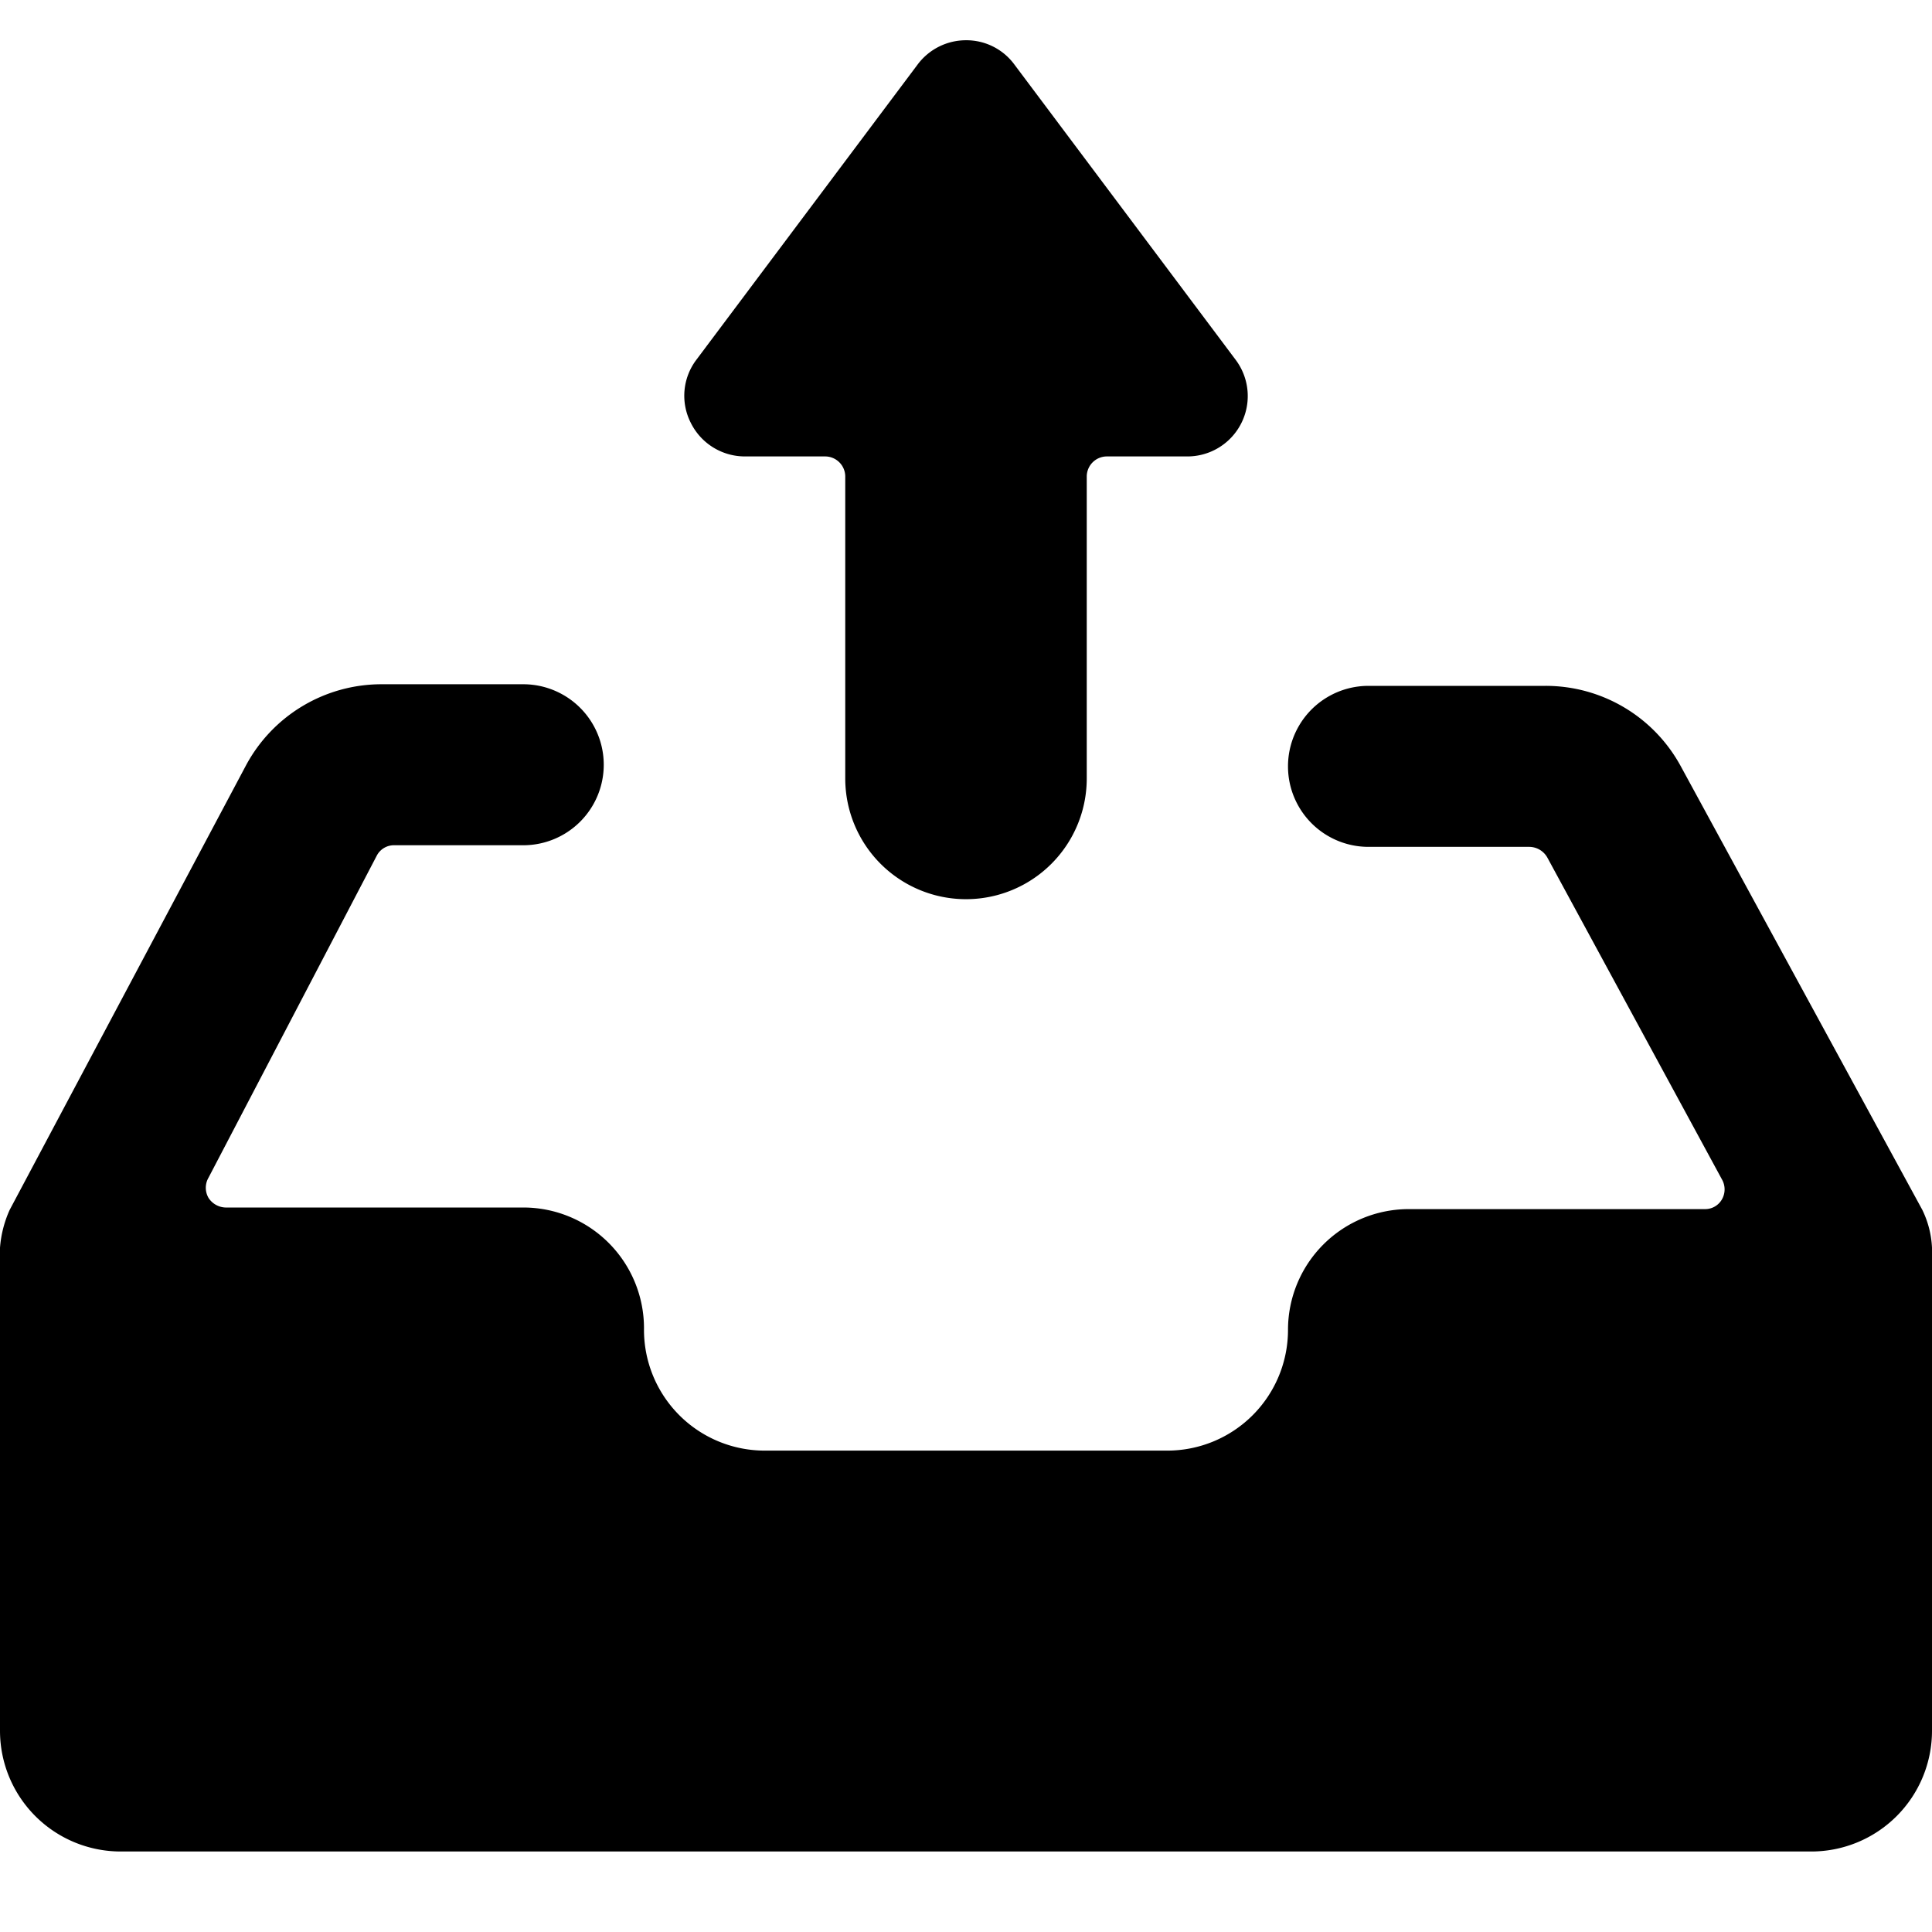
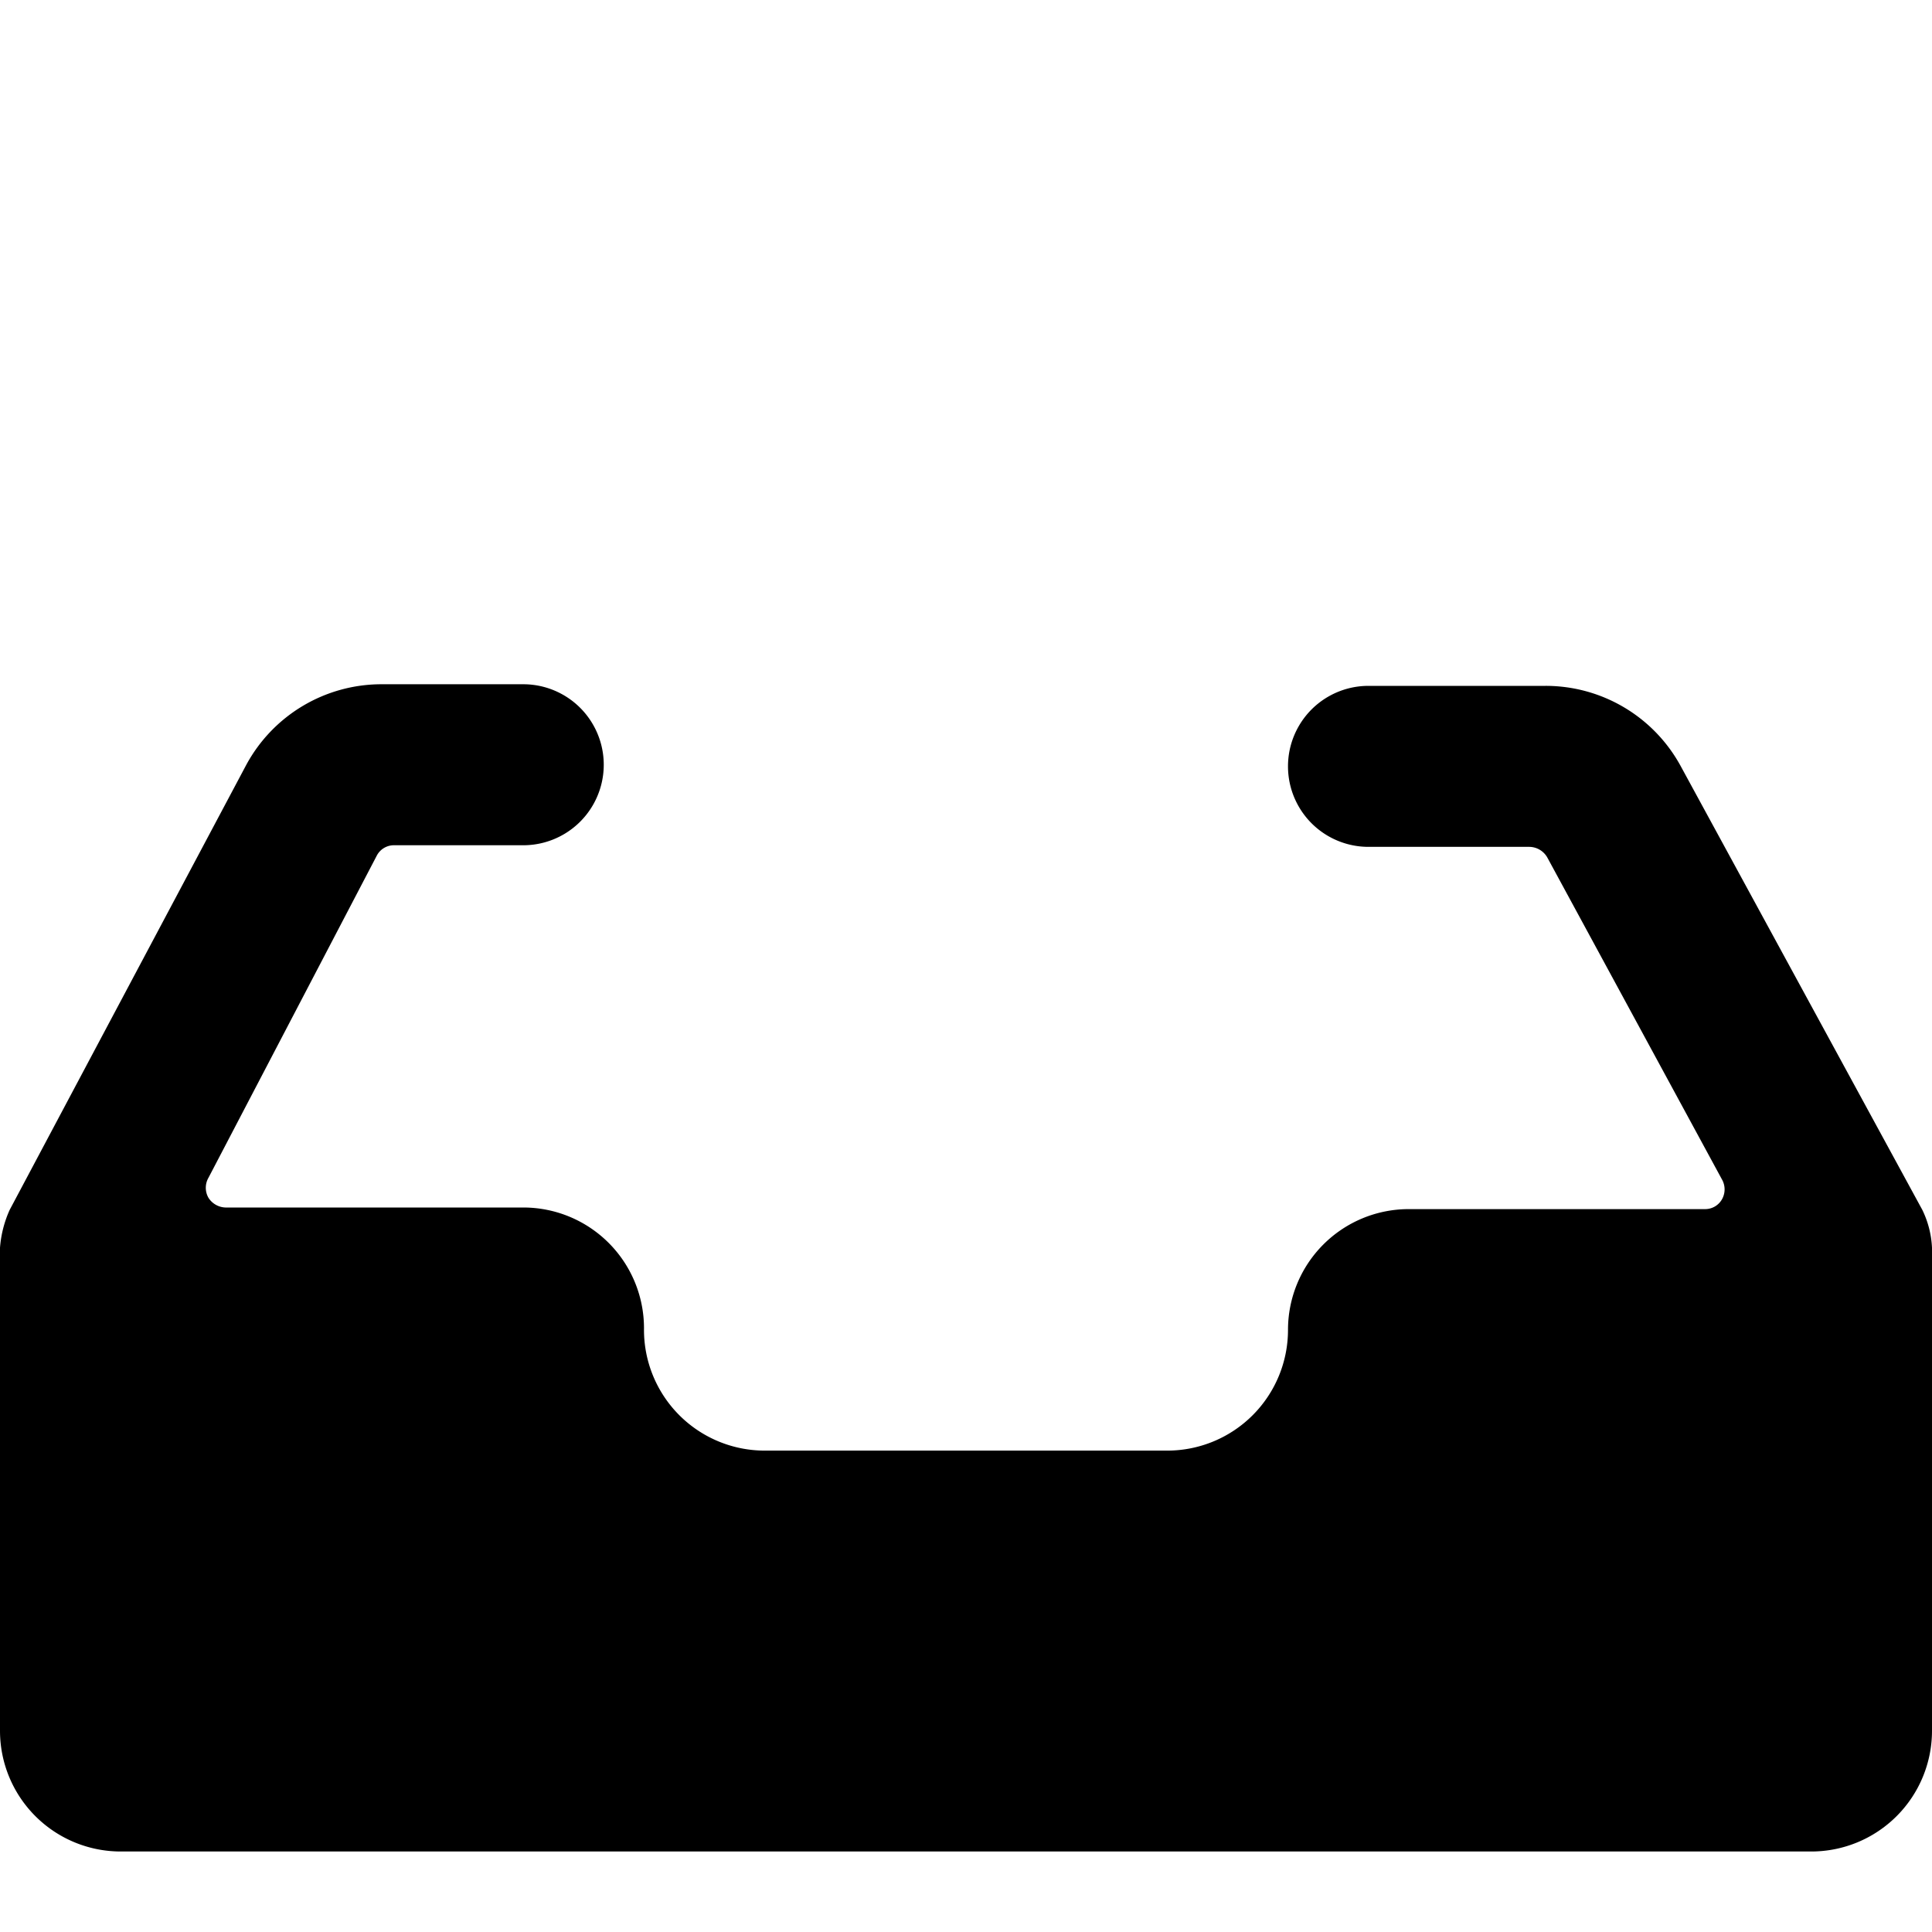
<svg xmlns="http://www.w3.org/2000/svg" xmlns:ns1="http://sodipodi.sourceforge.net/DTD/sodipodi-0.dtd" xmlns:ns2="http://www.inkscape.org/namespaces/inkscape" width="36" height="36" viewBox="0 0 36 36" version="1.1" id="svg2" ns1:docname="send.svg" ns2:version="1.3 (0e150ed6c4, 2023-07-21)">
  <defs id="defs2" />
  <ns1:namedview id="namedview2" pagecolor="#ffffff" bordercolor="#000000" borderopacity="0.25" ns2:showpageshadow="2" ns2:pageopacity="0.0" ns2:pagecheckerboard="0" ns2:deskcolor="#d1d1d1" ns2:zoom="19.401242" ns2:cx="20.359521" ns2:cy="23.477878" ns2:window-width="2056" ns2:window-height="1395" ns2:window-x="3749" ns2:window-y="863" ns2:window-maximized="0" ns2:current-layer="svg2" />
  <path fill="currentColor" d="m 35.82,22.545 -4.5,-8.265 a 2.865,2.865 0 0 0 -2.52,-1.5 h -3.3 a 1.5,1.5 0 0 0 0,3 h 3 a 0.39,0.39 0 0 1 0.33,0.195 l 3.255,6 a 0.375,0.375 0 0 1 0,0.375 0.36,0.36 0 0 1 -0.315,0.18 h -5.52 a 2.25,2.25 0 0 0 -2.25,2.25 2.25,2.25 0 0 1 -2.25,2.25 h -7.5 a 2.25,2.25 0 0 1 -2.25,-2.28 2.25,2.25 0 0 0 -2.25,-2.25 H 4.2 a 0.39,0.39 0 0 1 -0.315,-0.18 0.375,0.375 0 0 1 0,-0.375 l 3.135,-6 a 0.36,0.36 0 0 1 0.33,-0.195 h 2.4 a 1.5,1.5 0 0 0 0,-3 H 7.11 a 2.865,2.865 0 0 0 -2.52,1.5 l -4.41,8.295 a 2.1,2.1 0 0 0 -0.18,0.705 v 9 a 2.25,2.25 0 0 0 2.25,2.25 h 31.5 a 2.25,2.25 0 0 0 2.25,-2.25 v -9 a 1.8,1.8 0 0 0 -0.18,-0.705" id="path1" style="stroke-width:1.5" />
-   <path fill="currentColor" d="m 23.025,6.705 -4.125,-5.505 A 1.11,1.11 0 0 0 18,0.75 1.125,1.125 0 0 0 17.1,1.2 l -4.125,5.505 a 1.11,1.11 0 0 0 -0.105,1.17 1.125,1.125 0 0 0 1.005,0.63 h 1.5 a 0.375,0.375 0 0 1 0.375,0.375 v 5.625 a 2.25,2.25 0 1 0 4.5,0 V 8.88 a 0.375,0.375 0 0 1 0.375,-0.375 h 1.5 a 1.125,1.125 0 0 0 0.9,-1.8" id="path2" style="stroke-width:1.5" />
</svg>